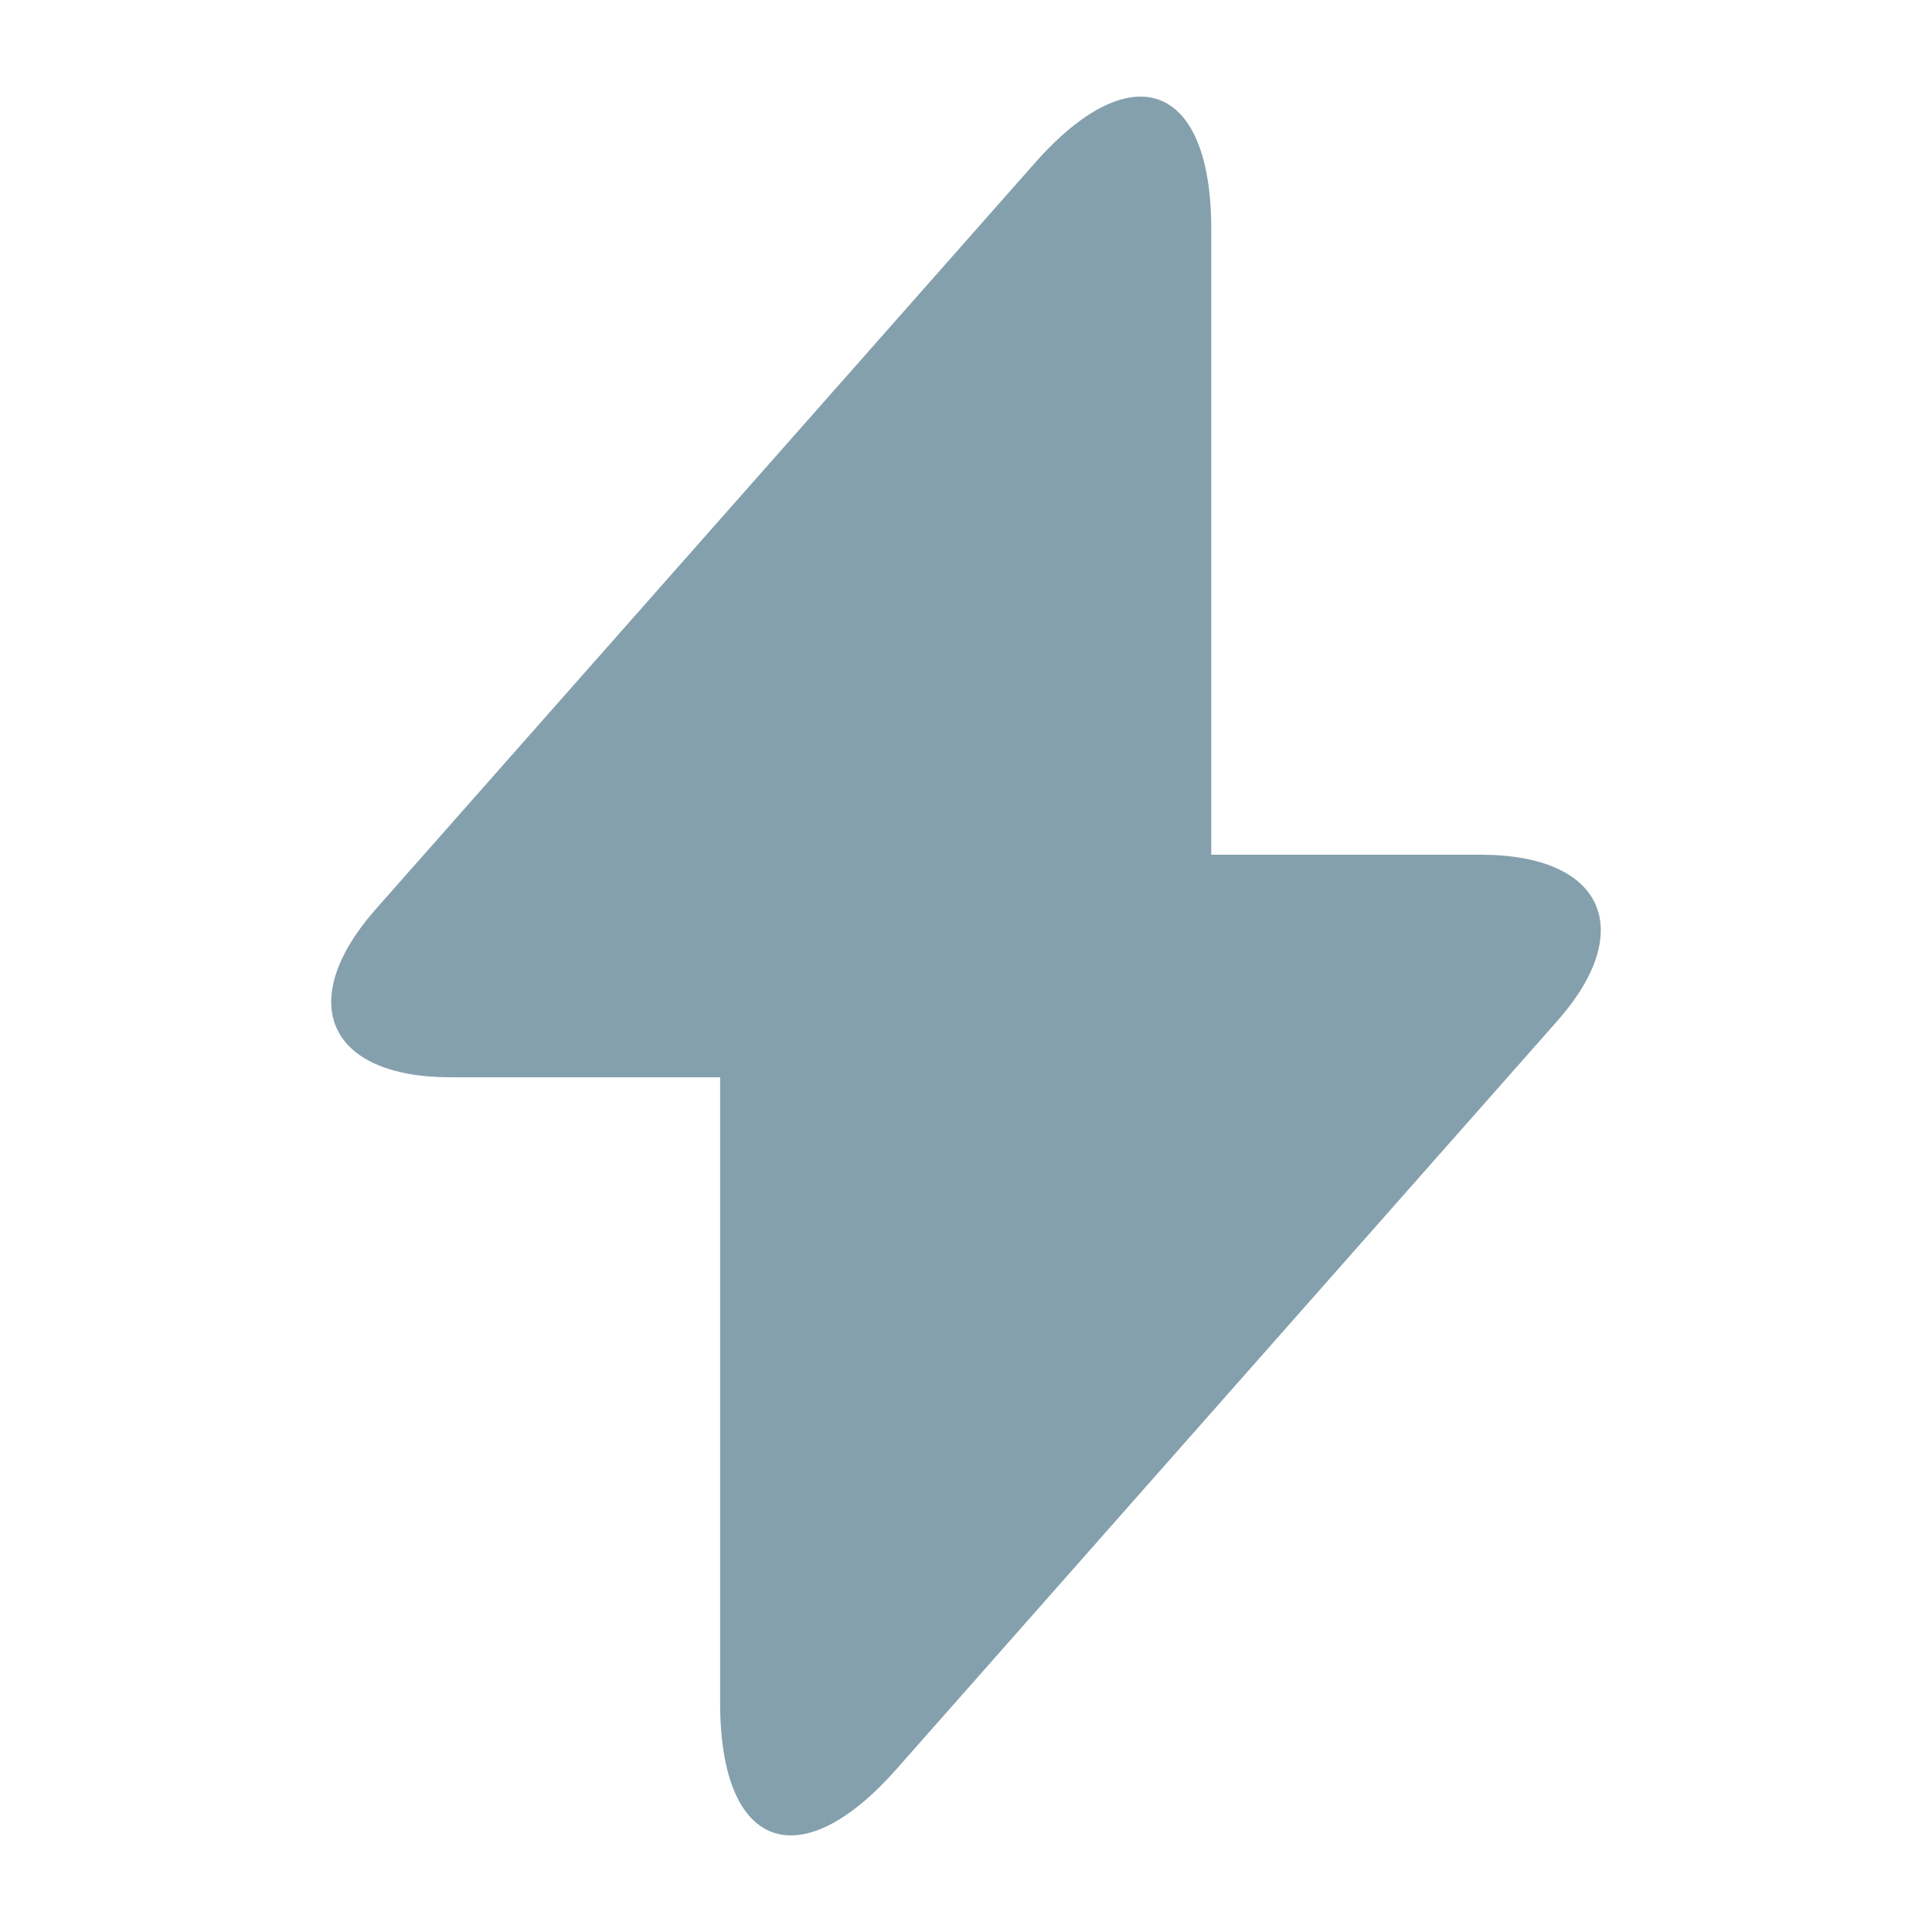
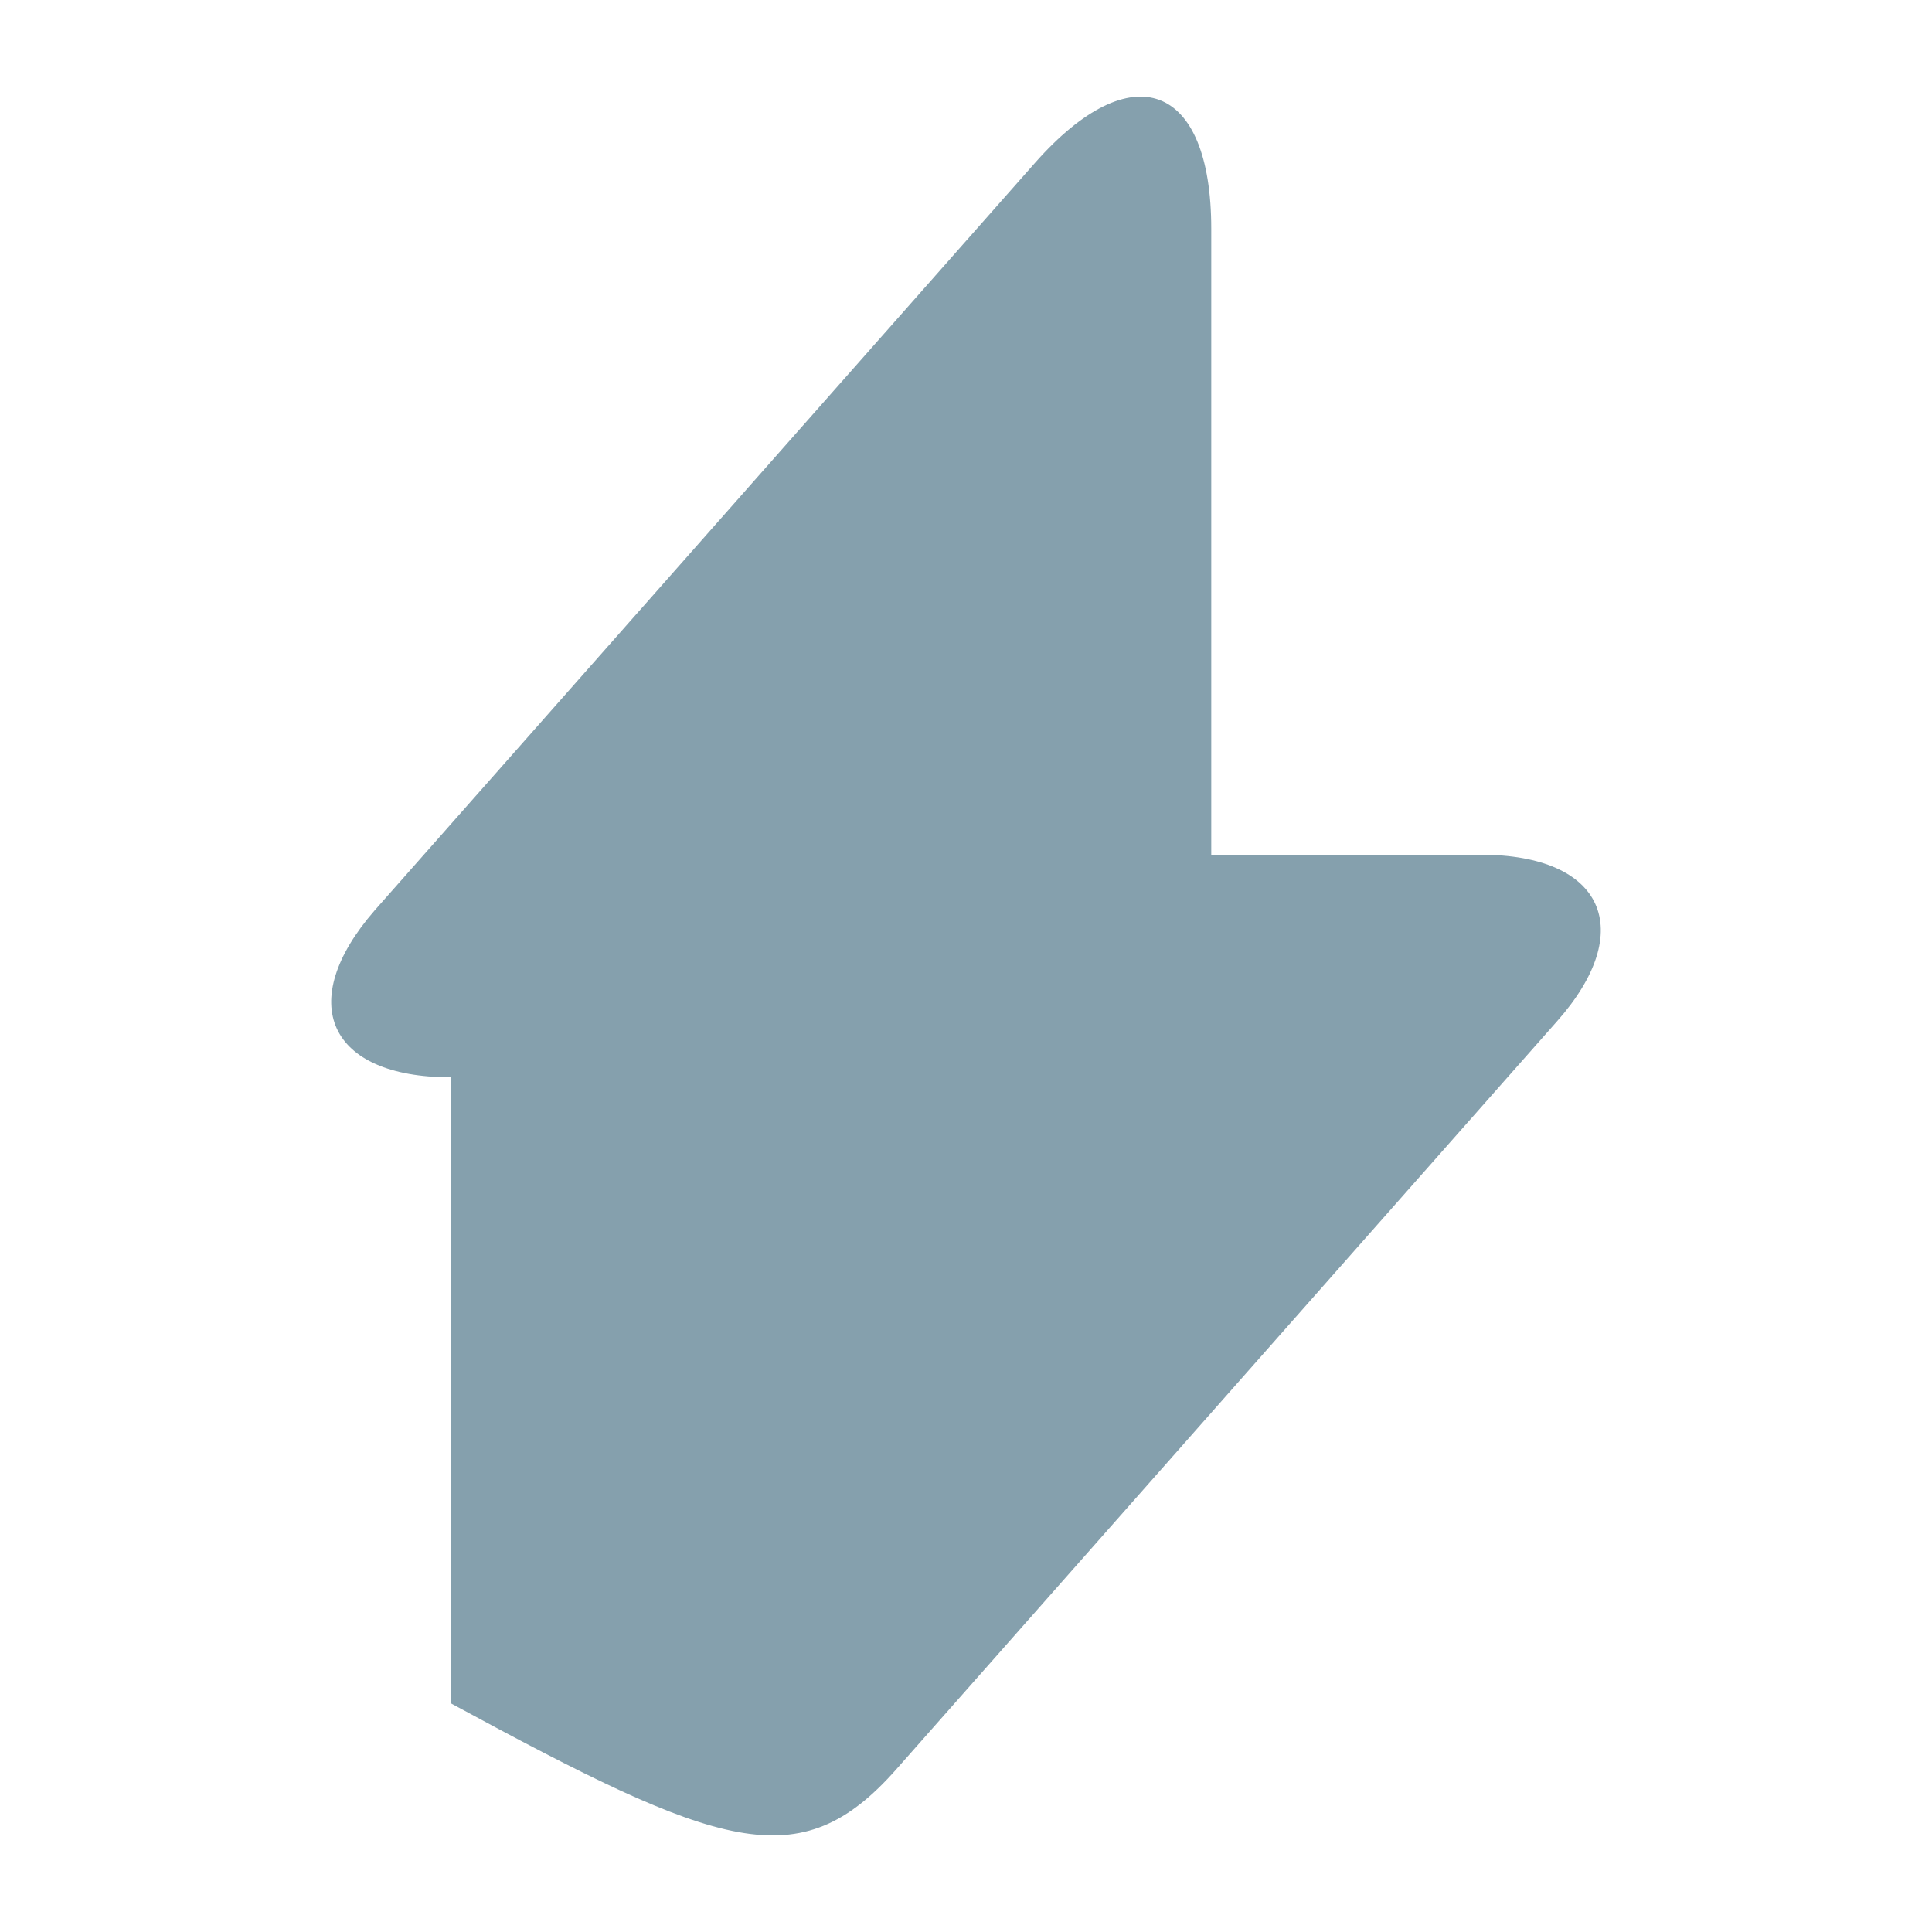
<svg xmlns="http://www.w3.org/2000/svg" width="35" height="35" viewBox="0 0 35 35" fill="none">
-   <path d="M8.163 19.516H13.046V30.855C13.046 33.501 14.484 34.036 16.238 32.052L28.201 18.508C29.671 16.855 29.055 15.484 26.826 15.484H21.943V4.145C21.943 1.5 20.505 0.964 18.751 2.949L6.788 16.492C5.334 18.162 5.95 19.516 8.163 19.516Z" fill="#85A0AD" />
+   <path d="M8.163 19.516V30.855C13.046 33.501 14.484 34.036 16.238 32.052L28.201 18.508C29.671 16.855 29.055 15.484 26.826 15.484H21.943V4.145C21.943 1.5 20.505 0.964 18.751 2.949L6.788 16.492C5.334 18.162 5.95 19.516 8.163 19.516Z" fill="#85A0AD" />
</svg>